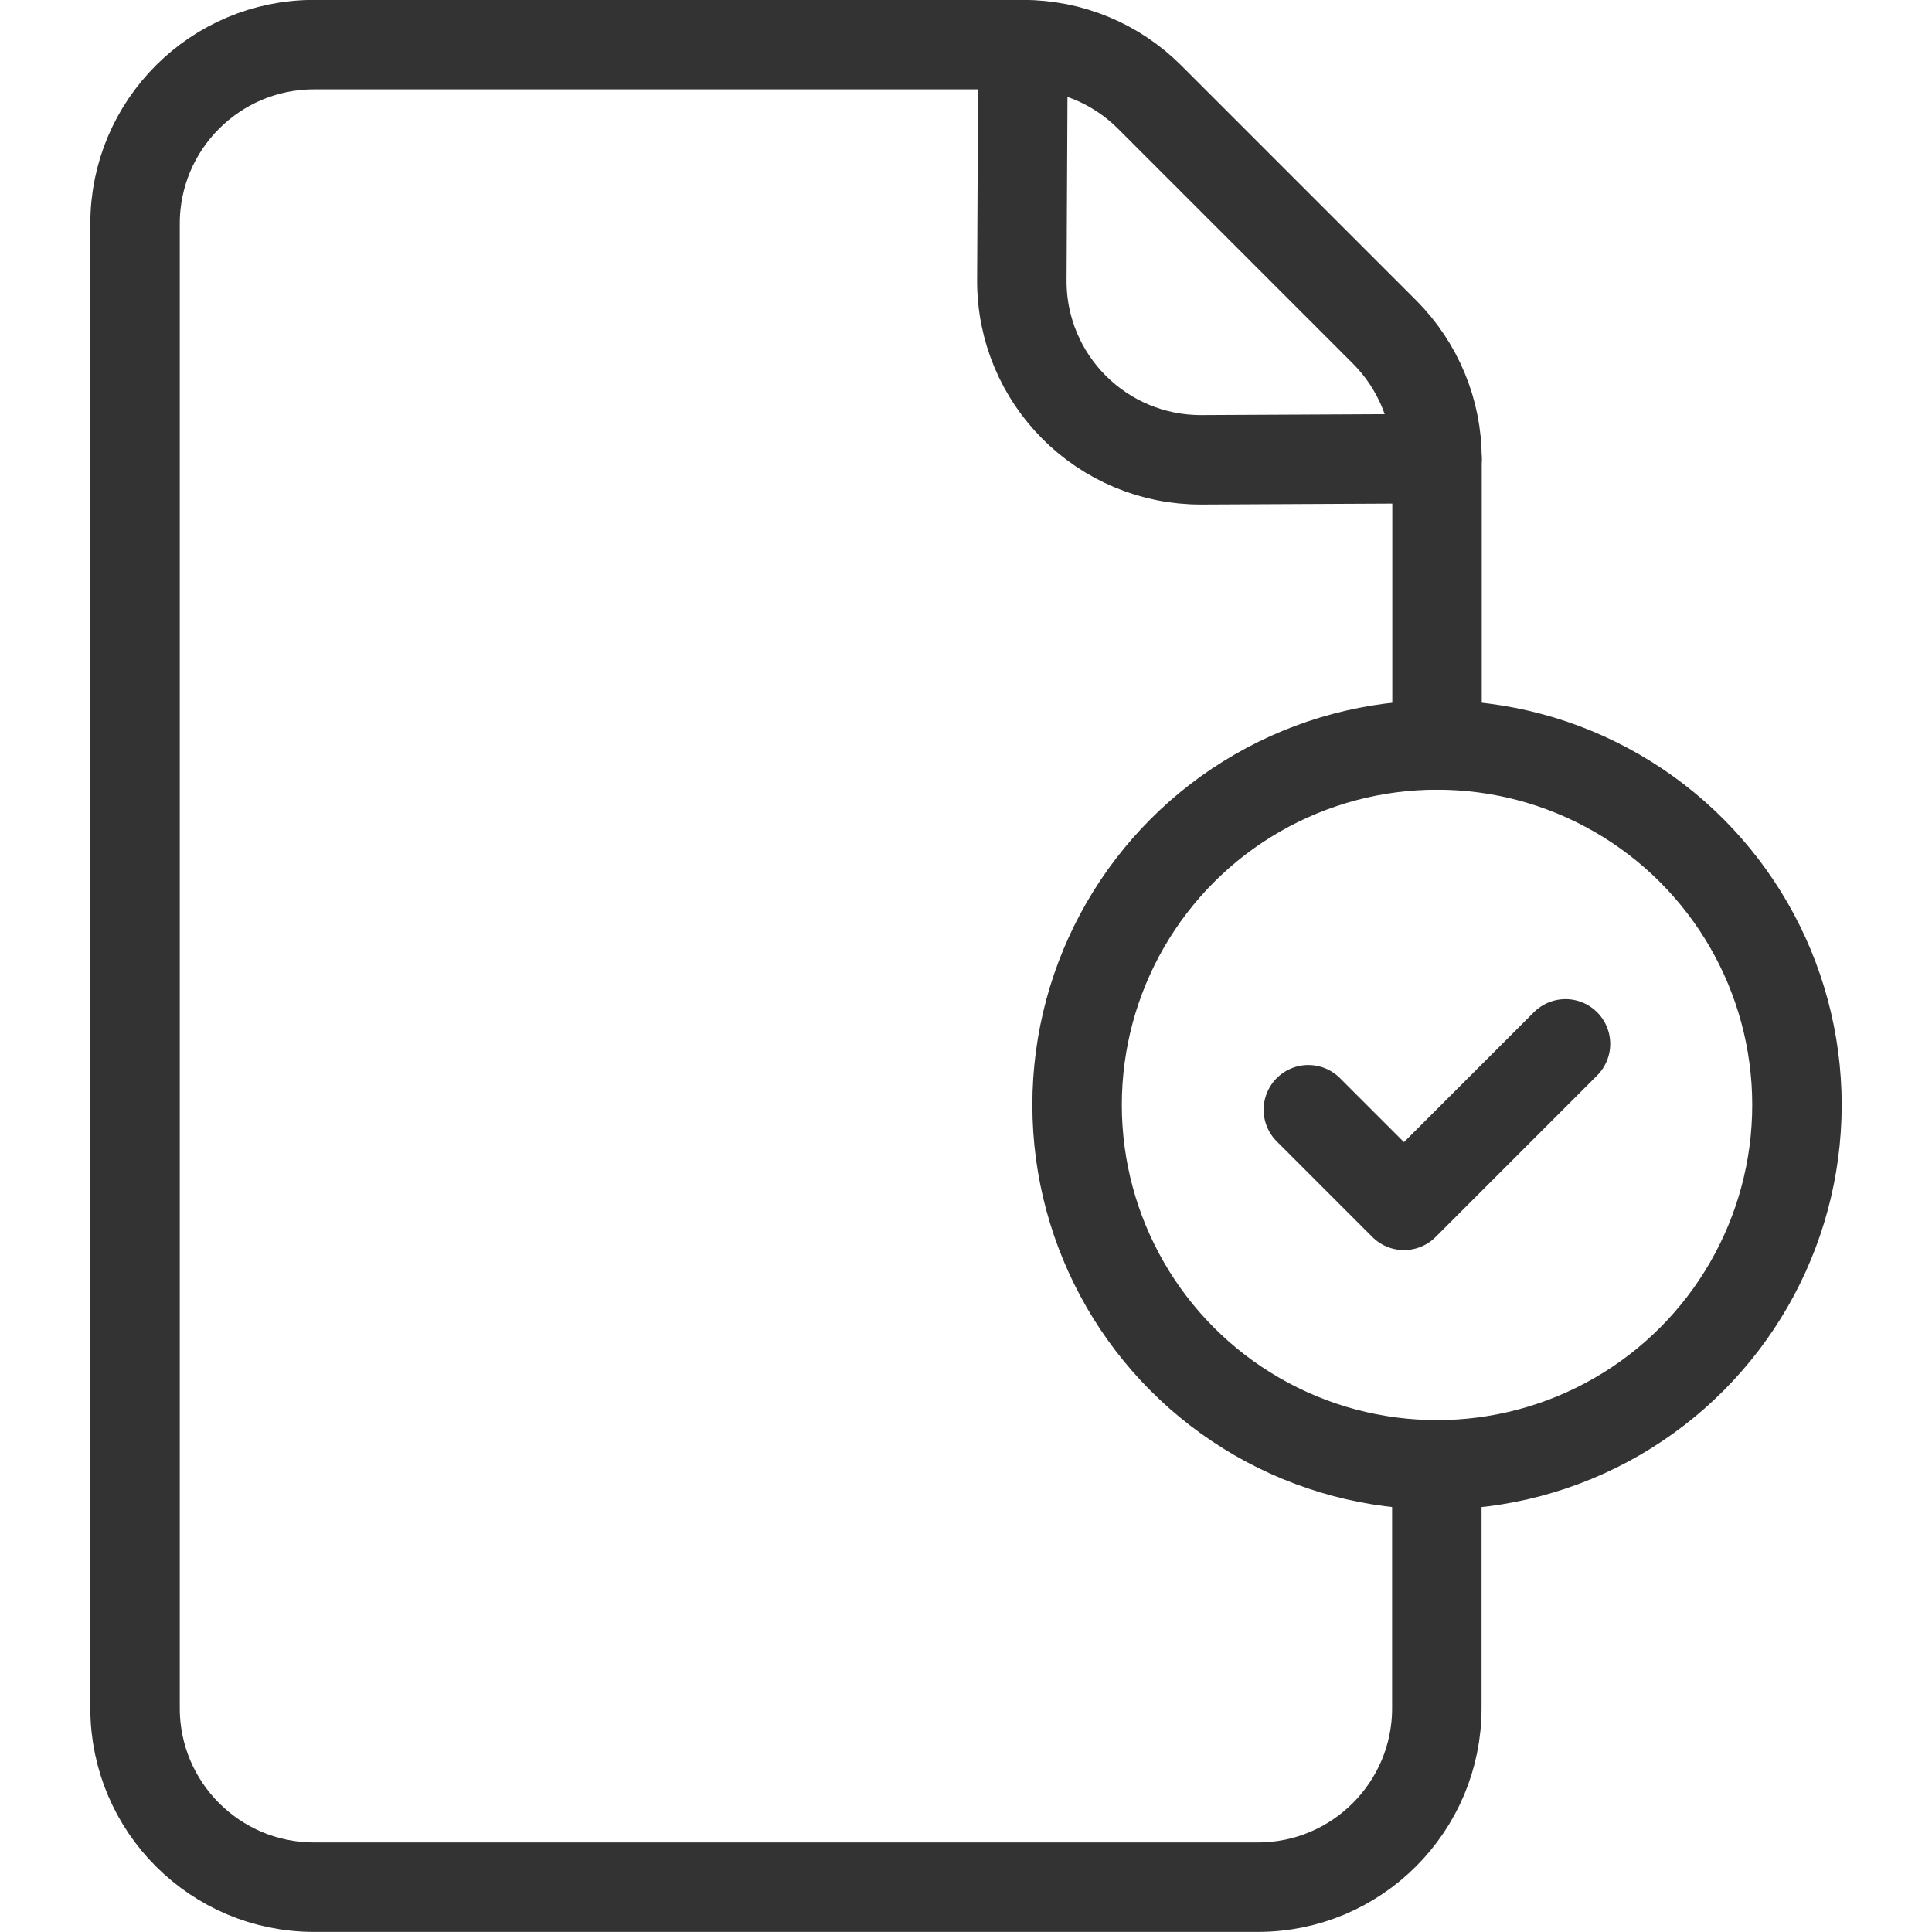
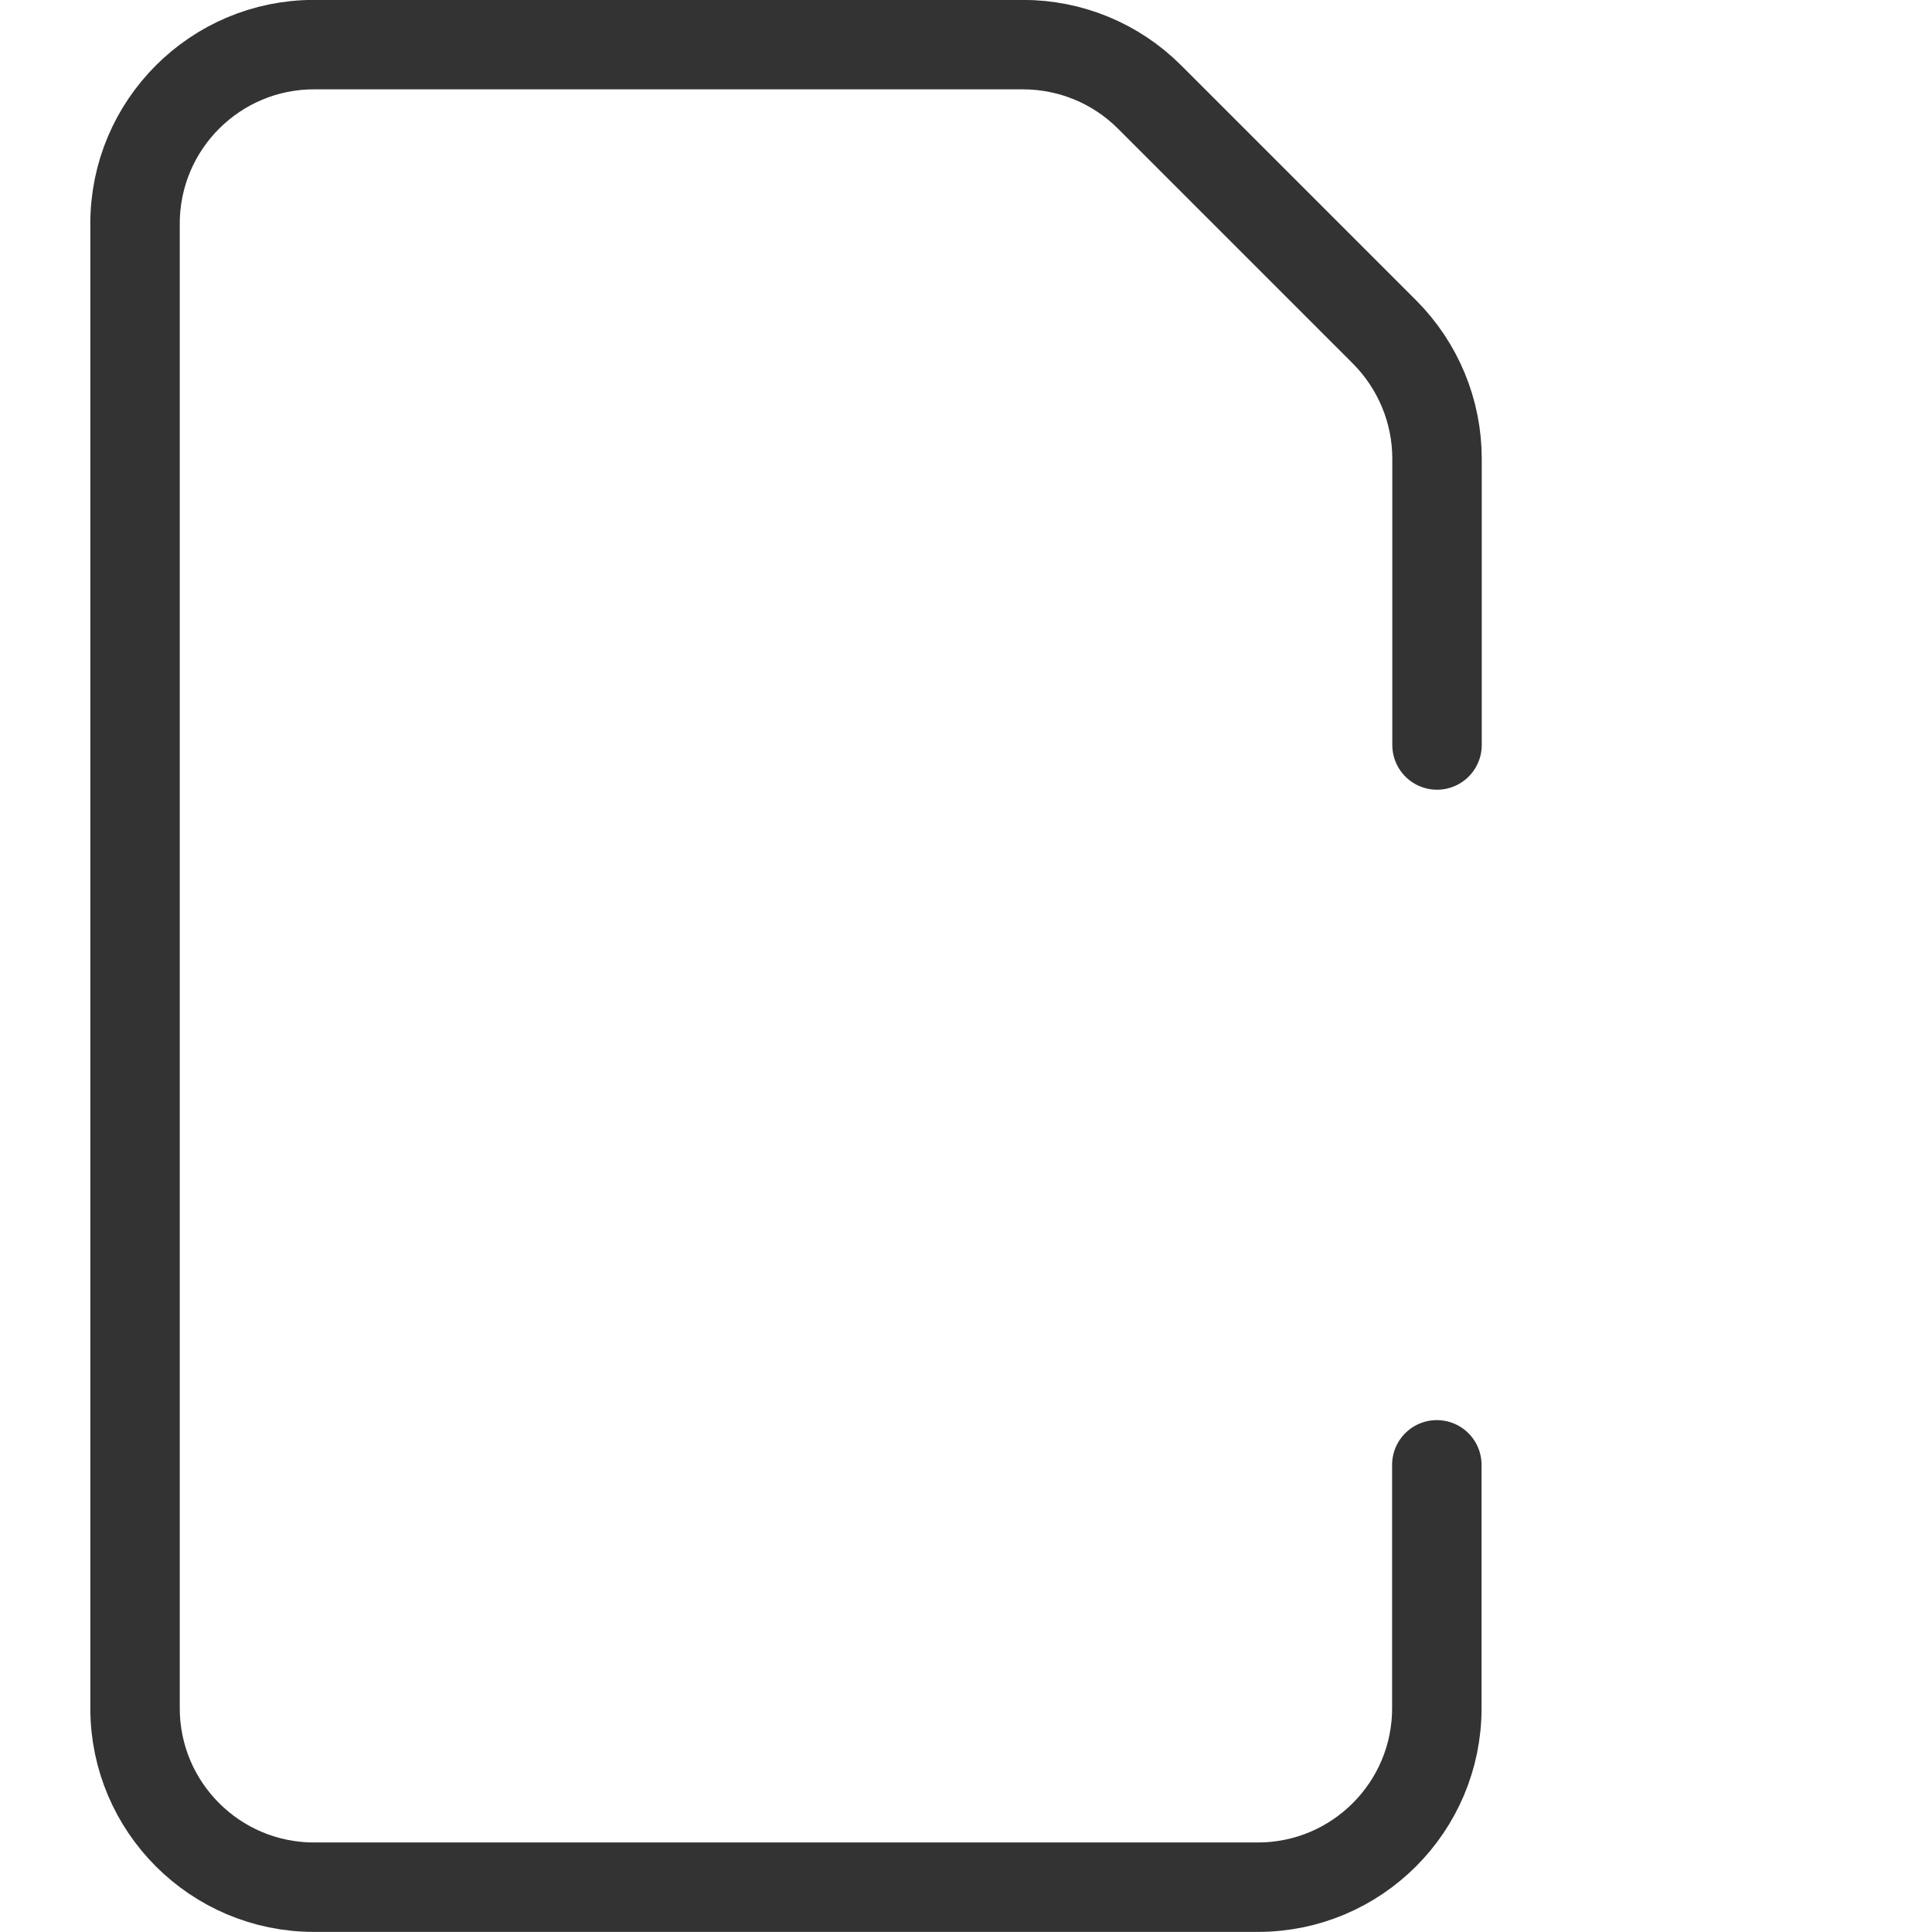
<svg xmlns="http://www.w3.org/2000/svg" id="_レイヤー_1" viewBox="0 0 100 100">
  <g>
    <path d="m74.38,38.56v-14.82c0-2.46-.98-4.81-2.71-6.55-4.43-4.43-7.73-7.73-12.17-12.17-1.74-1.74-4.09-2.71-6.55-2.71H16.25c-5.11,0-9.26,4.15-9.26,9.26v76.85c0,5.11,4.15,9.26,9.26,9.26h48.86c5.11,0,9.26-4.15,9.26-9.26v-12.6" style="fill:none; stroke:#333; stroke-linecap:round; stroke-linejoin:round; stroke-width:4.63px;" />
-     <path d="m52.95,2.31l-.06,12.18c-.03,5.15,4.15,9.33,9.3,9.31l12.19-.06" style="fill:none; stroke:#333; stroke-linecap:round; stroke-linejoin:round; stroke-width:4.63px;" />
  </g>
-   <circle cx="74.38" cy="57.19" r="18.63" style="fill:none; stroke:#333; stroke-linecap:round; stroke-linejoin:round; stroke-width:4.63px;" />
-   <polyline points="67.72 57.44 72.67 62.39 81.03 54.03" style="fill:none; stroke:#333; stroke-linecap:round; stroke-linejoin:round; stroke-width:4.63px;" />
</svg>